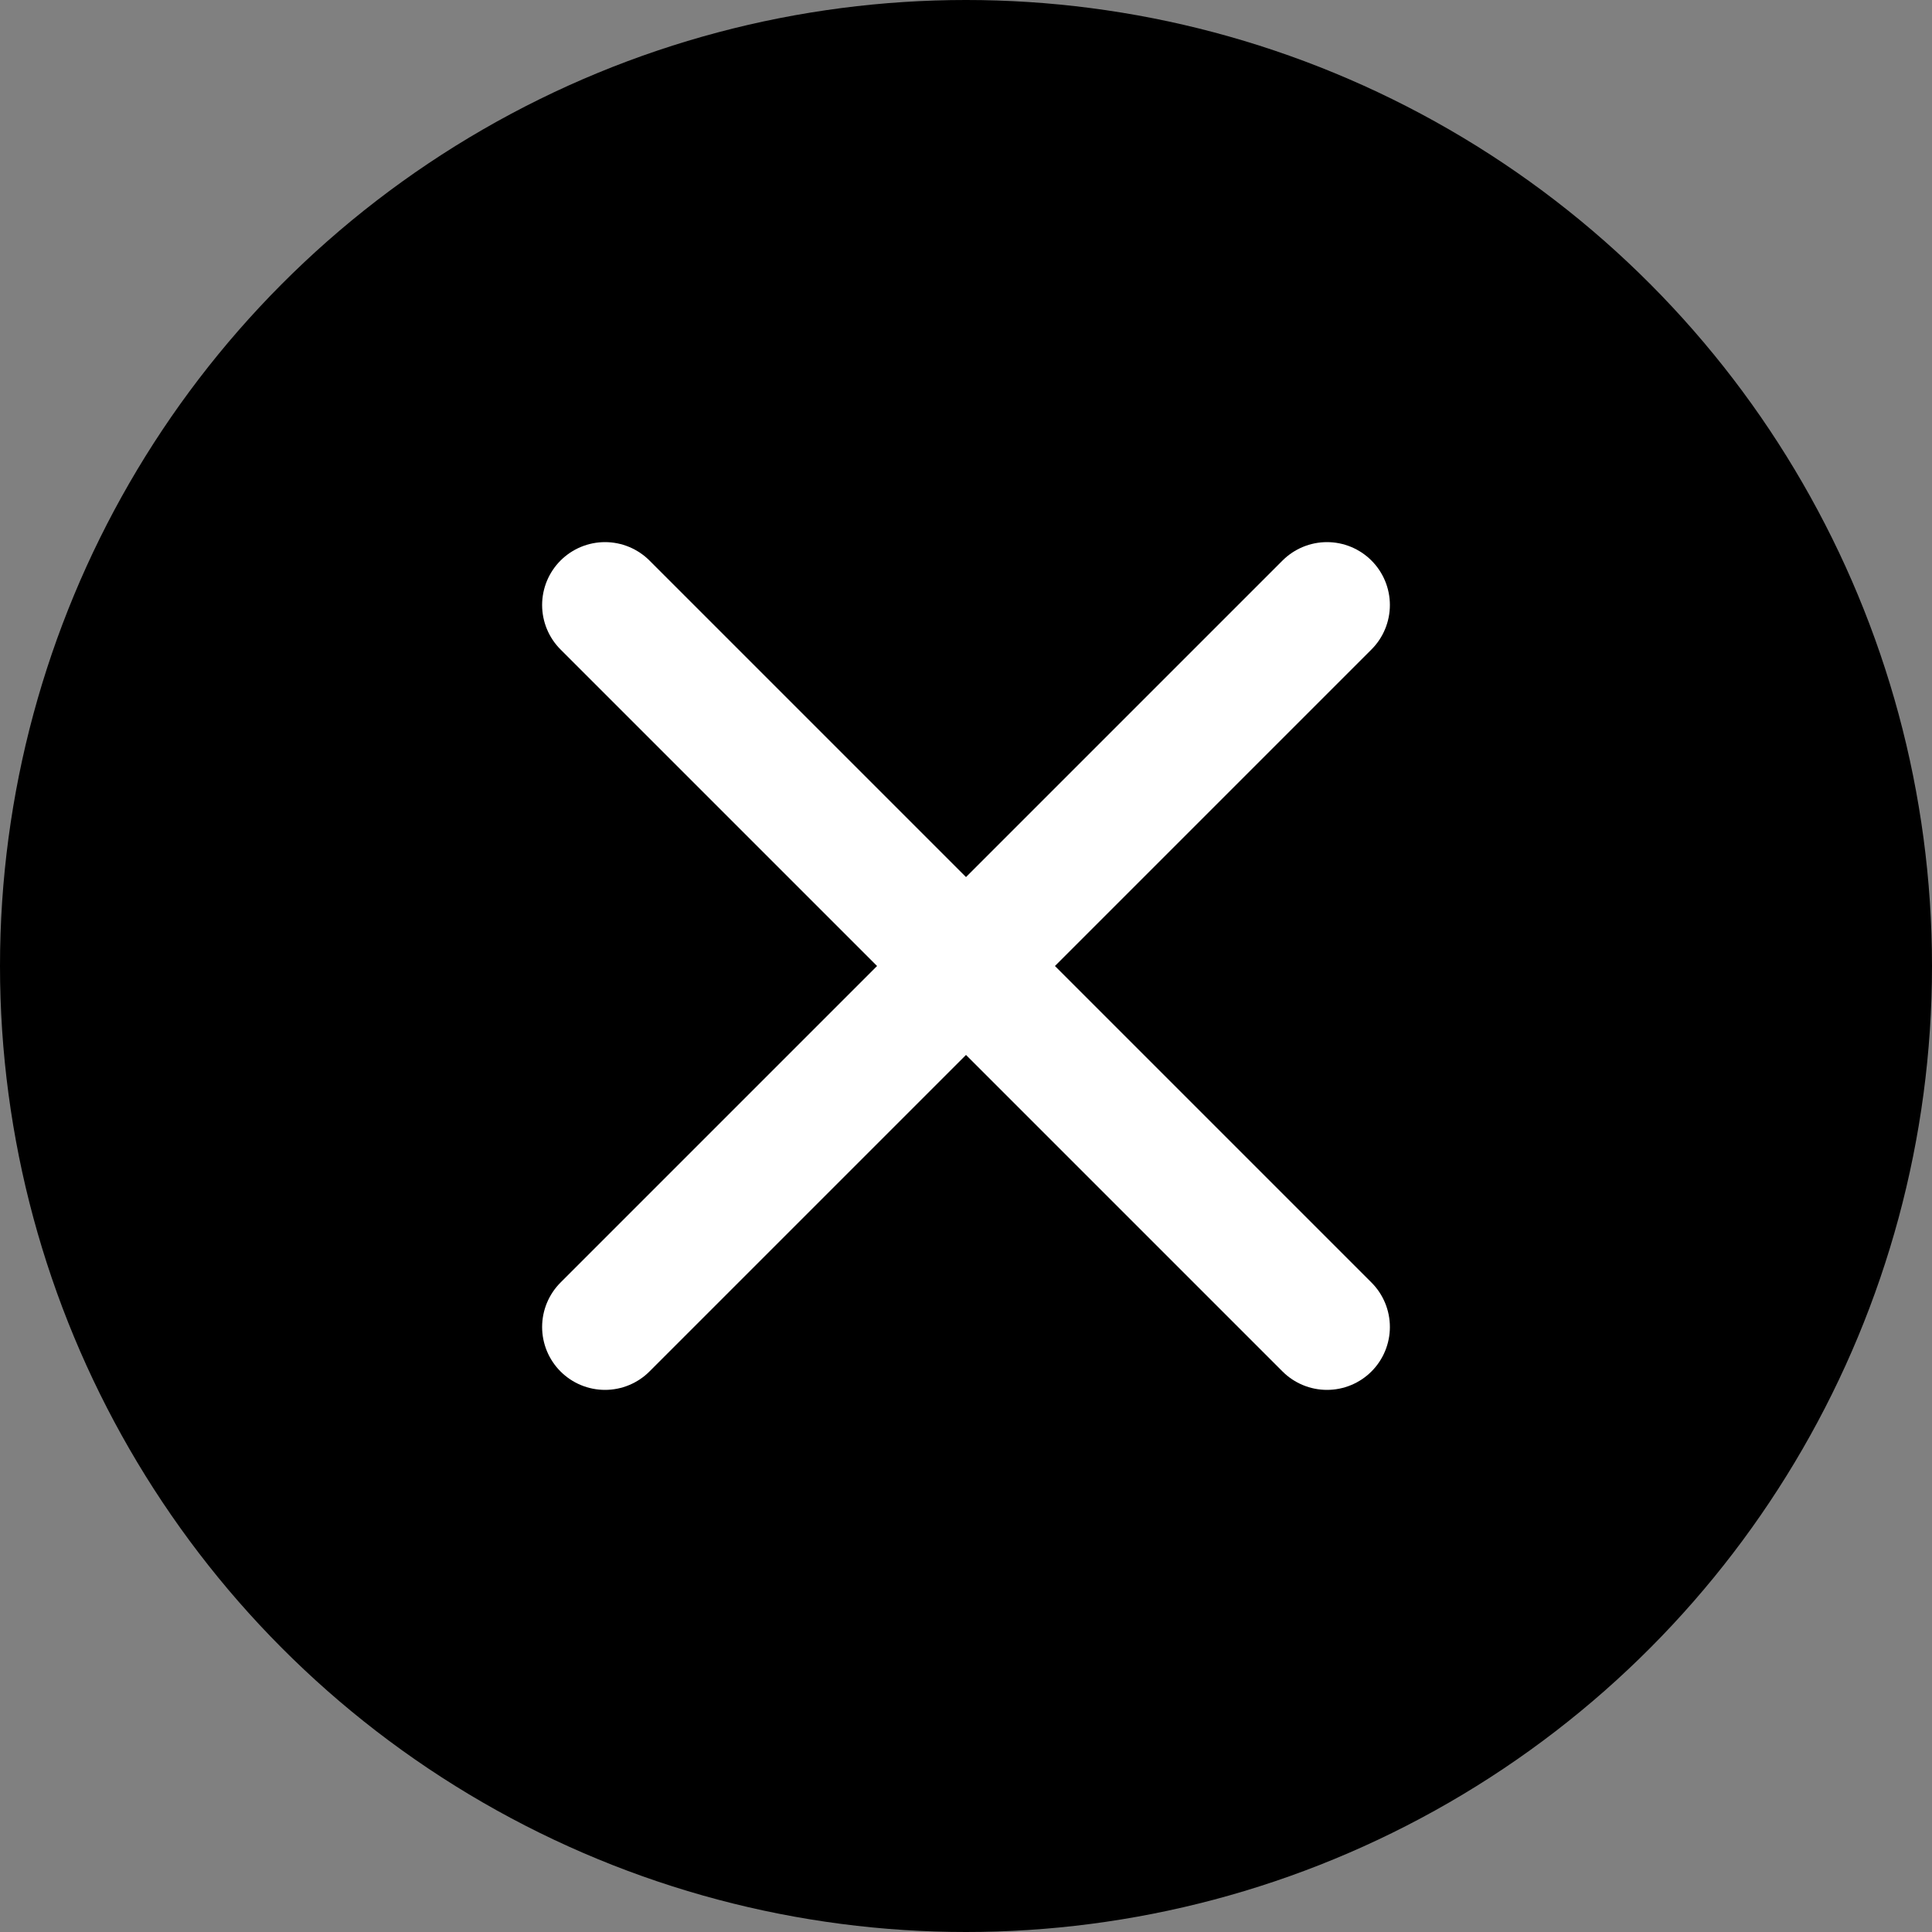
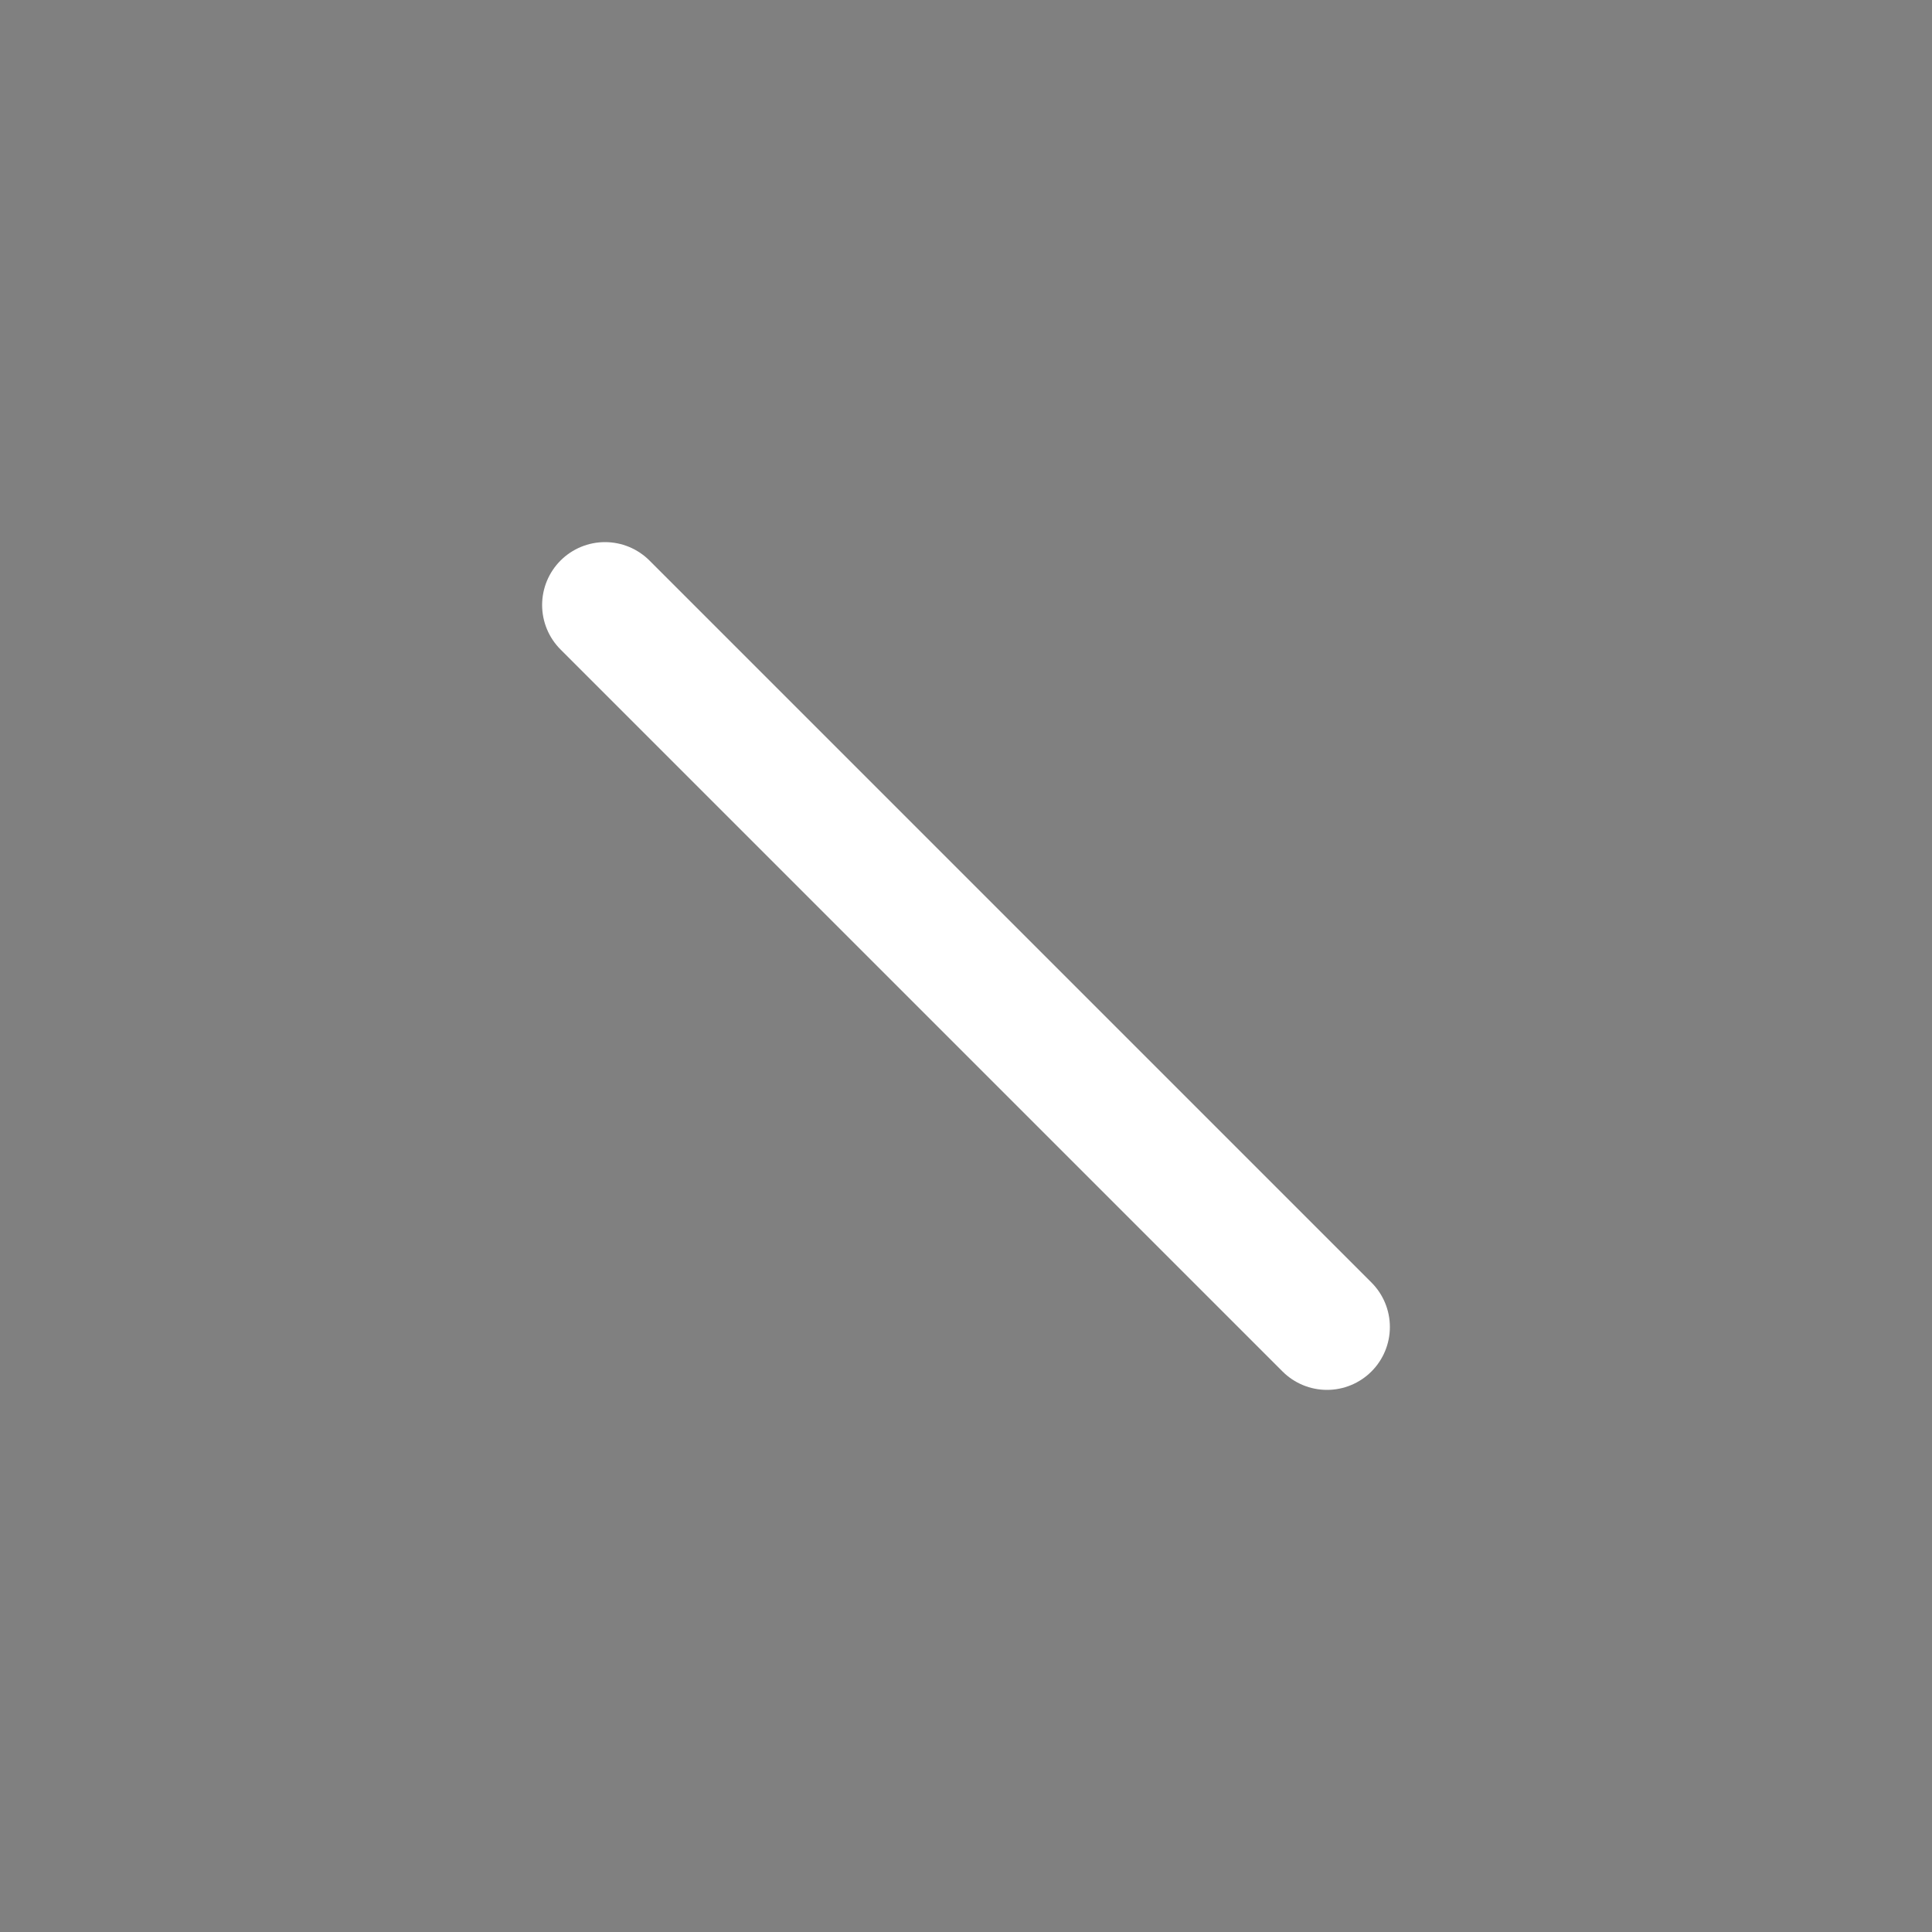
<svg xmlns="http://www.w3.org/2000/svg" id="_レイヤー_1" viewBox="0 0 30.72 30.72">
  <rect x="0" y="0" width="30.72" height="30.72" fill="#808080" stroke="none" />
  <defs>
    <style>.cls-1{fill:none;stroke:#fff;stroke-linecap:round;stroke-linejoin:round;stroke-width:2px;}</style>
  </defs>
-   <circle cx="15.36" cy="15.36" r="15.36" />
-   <line class="cls-1" x1="9.62" y1="21.1" x2="21.1" y2="9.62" />
  <line class="cls-1" x1="9.62" y1="9.62" x2="21.1" y2="21.1" />
</svg>